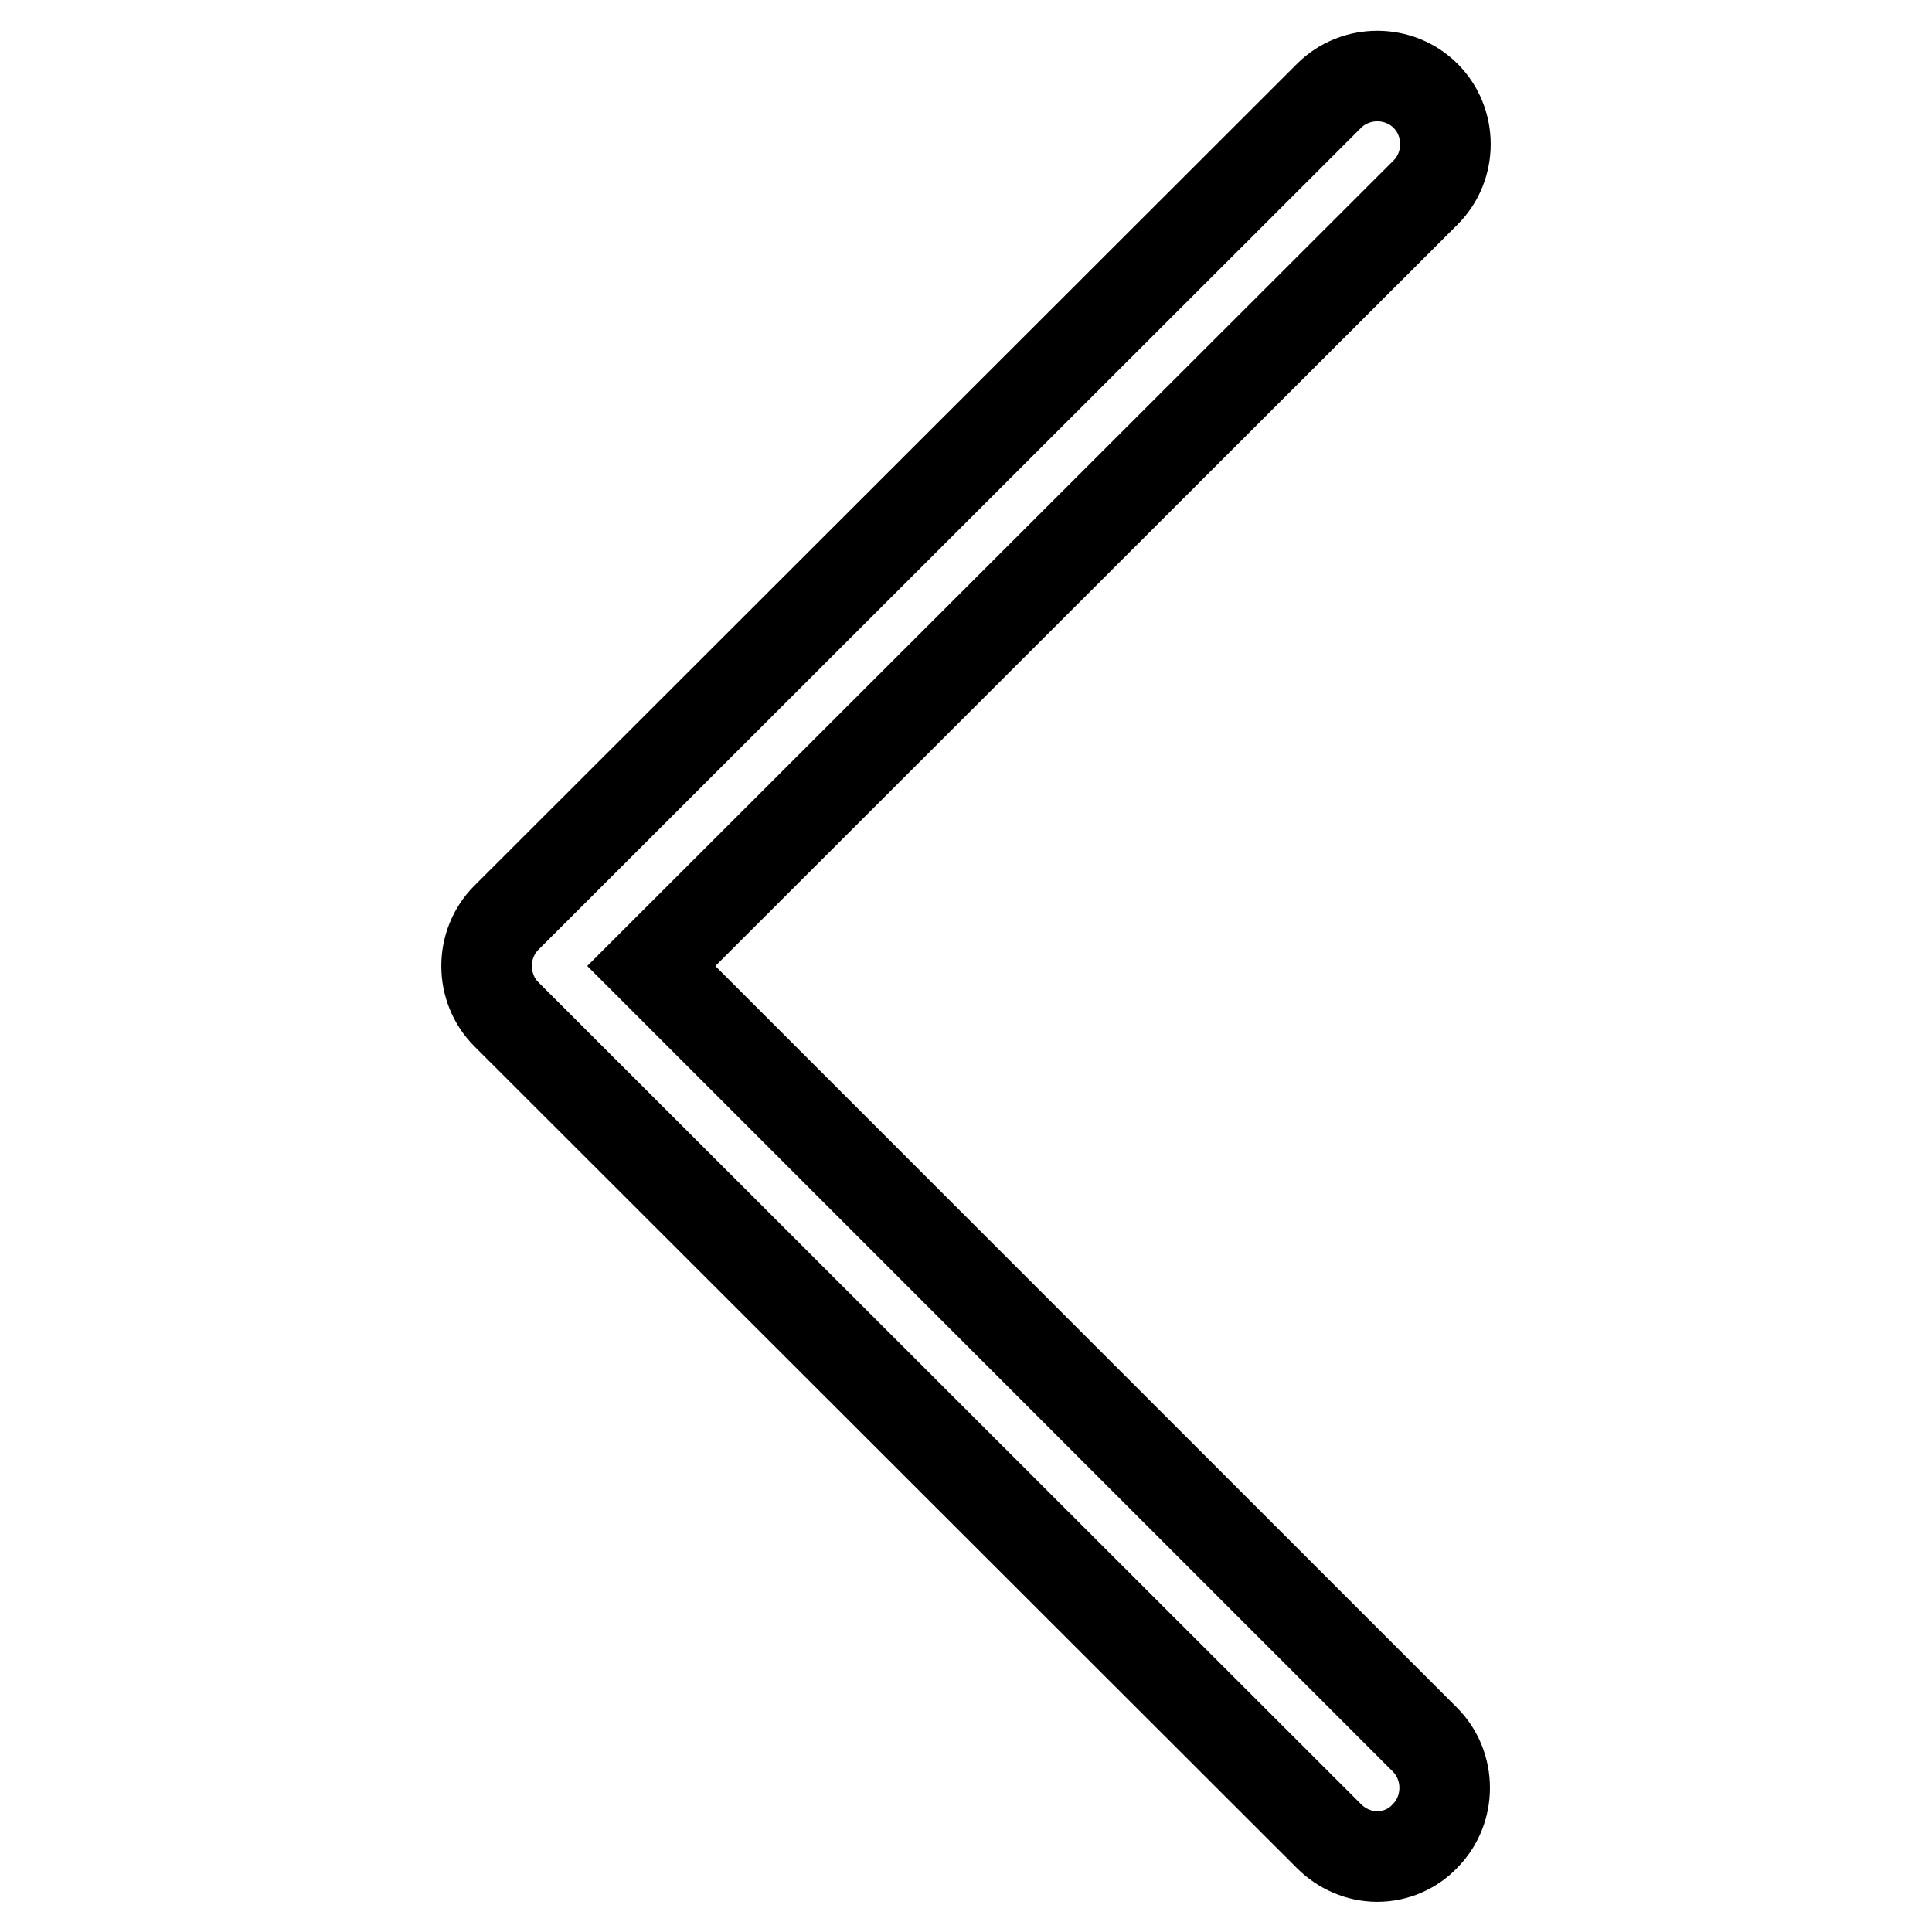
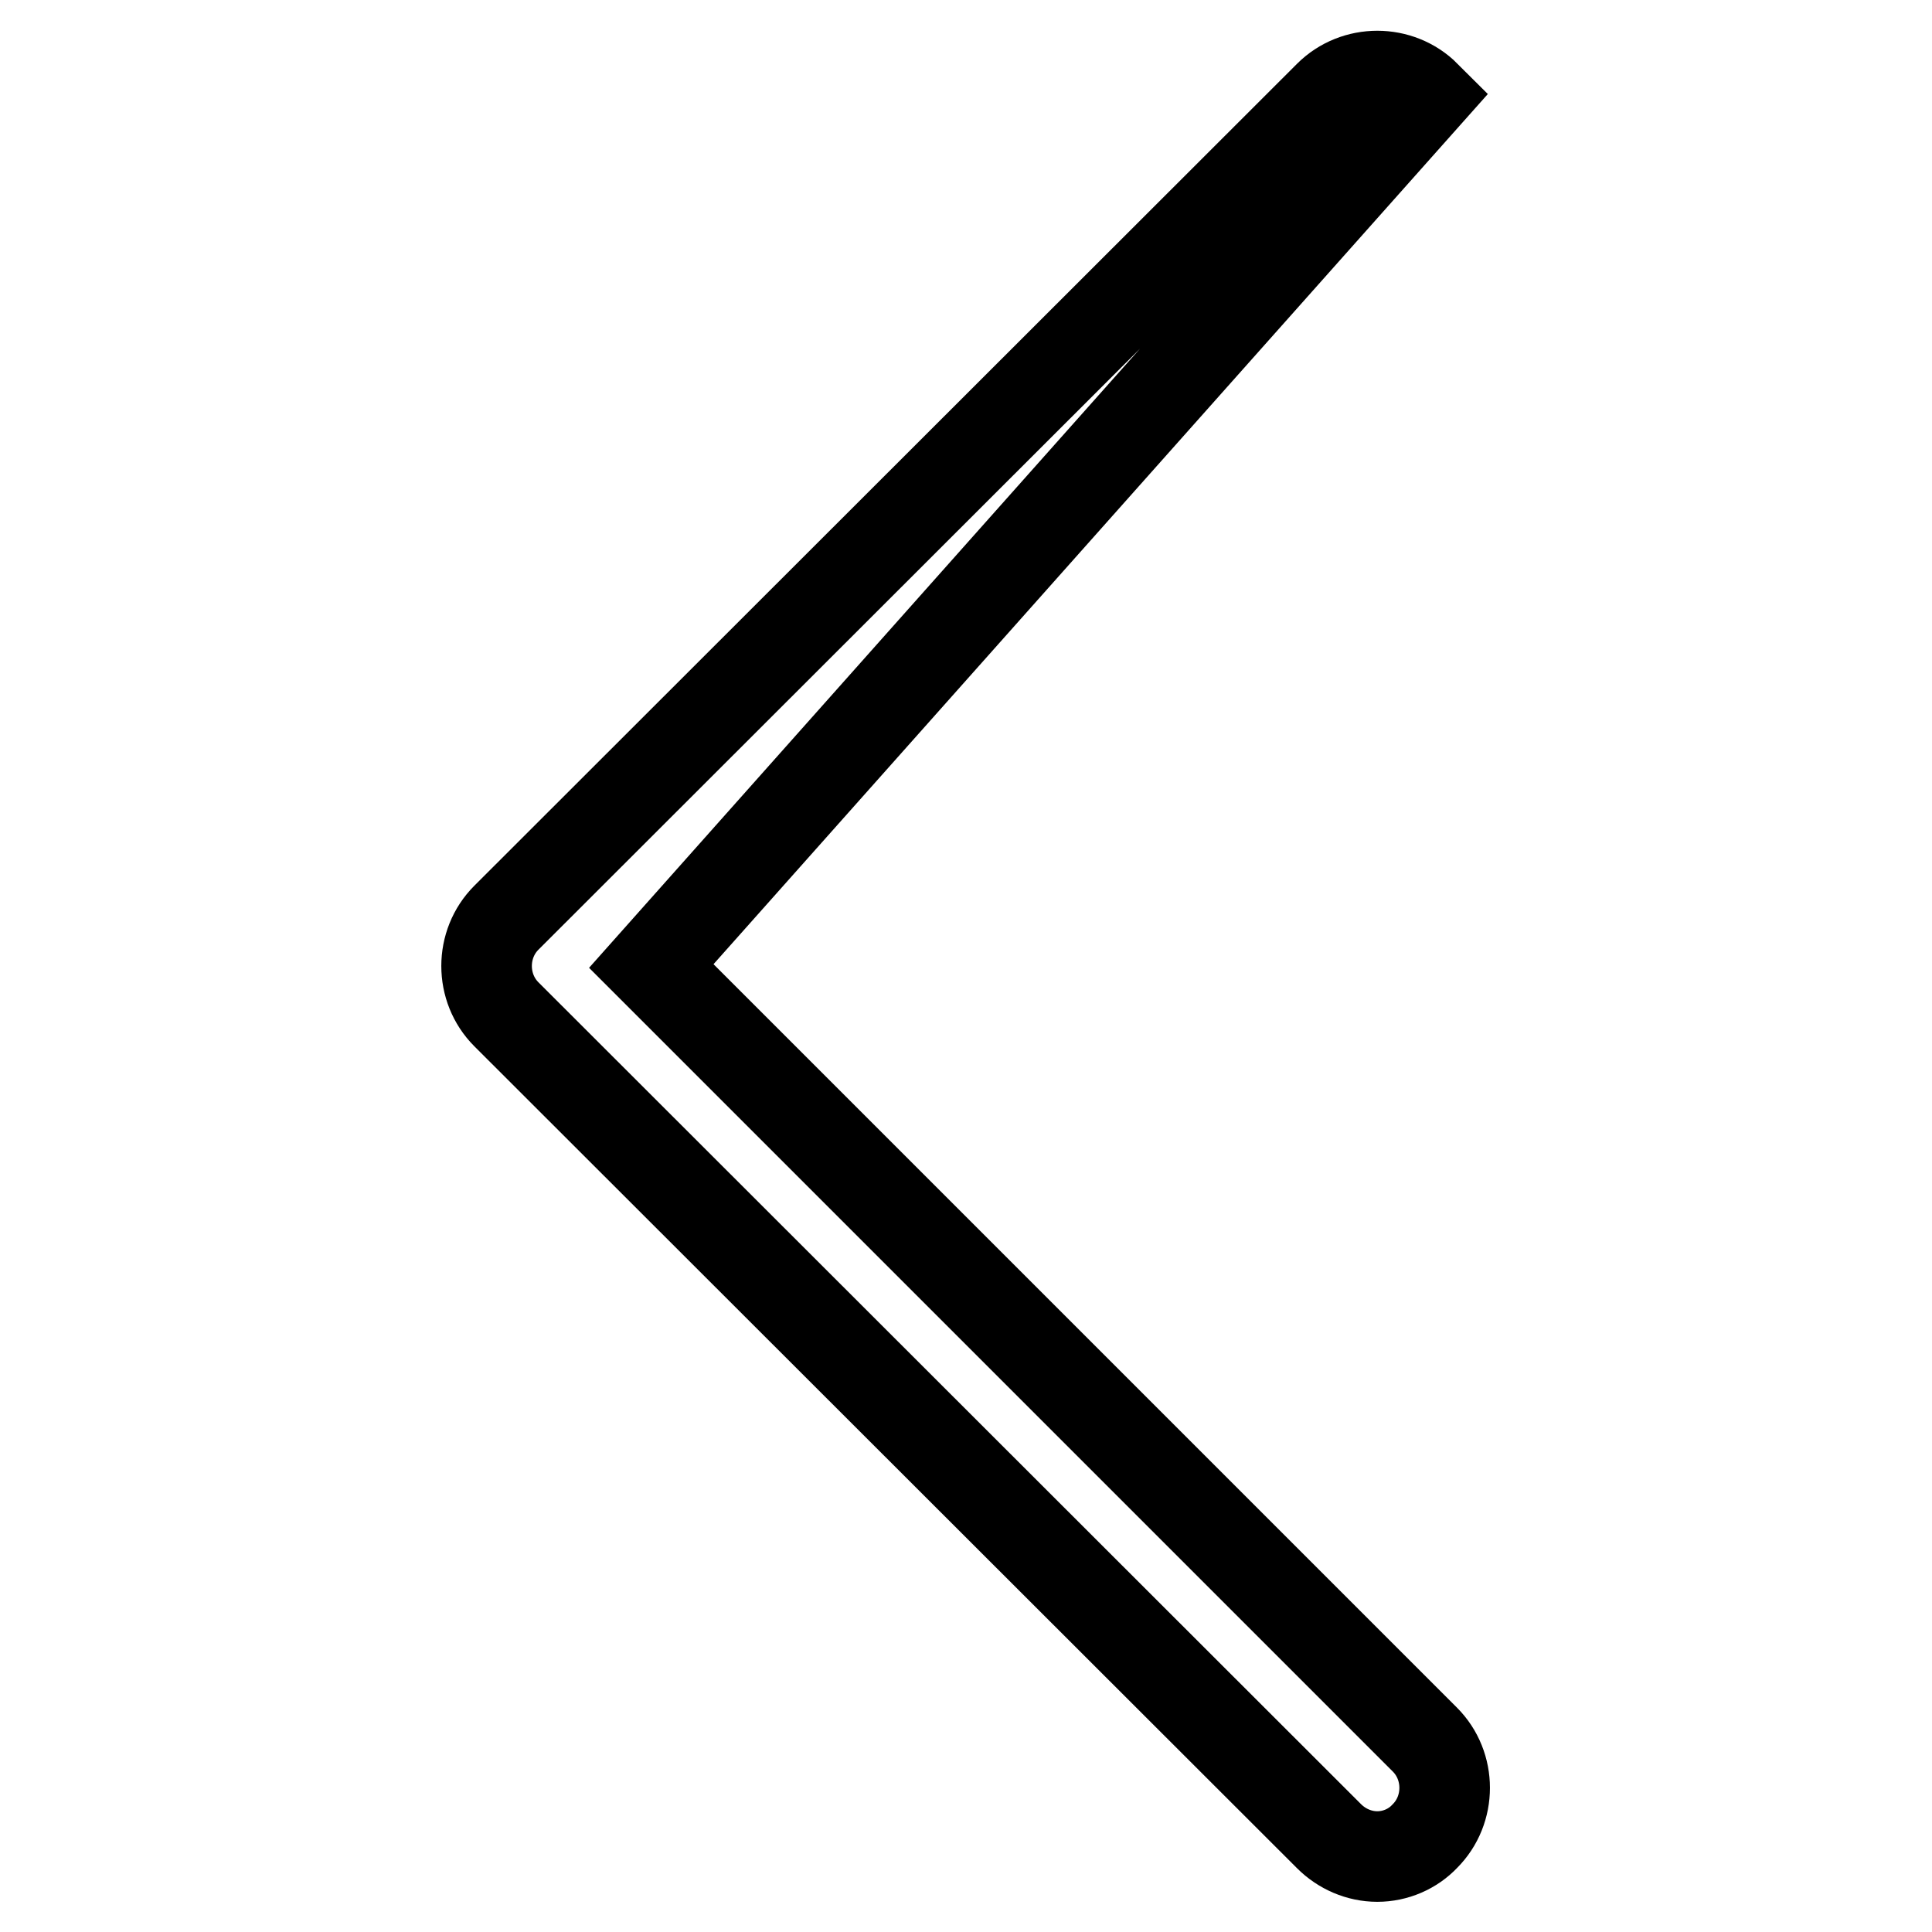
<svg xmlns="http://www.w3.org/2000/svg" version="1.1" x="0px" y="0px" viewBox="0 0 256 256" enable-background="new 0 0 256 256" xml:space="preserve">
  <g>
-     <path stroke-width="12" fill-opacity="0" stroke="#000000" d="M182.5,246c-2.4,0-4.7-1-6.4-2.7L67.1,134.4c-3.5-3.5-3.5-9.3,0-12.8c0,0,0,0,0,0L176.1,12.7 c3.5-3.5,9.3-3.5,12.8,0c0,0,0,0,0,0c3.5,3.5,3.5,9.3,0,12.8c0,0,0,0,0,0L86.3,128l102.5,102.5c3.5,3.5,3.5,9.3,0,12.8c0,0,0,0,0,0 C187.2,245,184.9,246,182.5,246L182.5,246z" />
+     <path stroke-width="12" fill-opacity="0" stroke="#000000" d="M182.5,246c-2.4,0-4.7-1-6.4-2.7L67.1,134.4c-3.5-3.5-3.5-9.3,0-12.8c0,0,0,0,0,0L176.1,12.7 c3.5-3.5,9.3-3.5,12.8,0c0,0,0,0,0,0c0,0,0,0,0,0L86.3,128l102.5,102.5c3.5,3.5,3.5,9.3,0,12.8c0,0,0,0,0,0 C187.2,245,184.9,246,182.5,246L182.5,246z" />
  </g>
</svg>